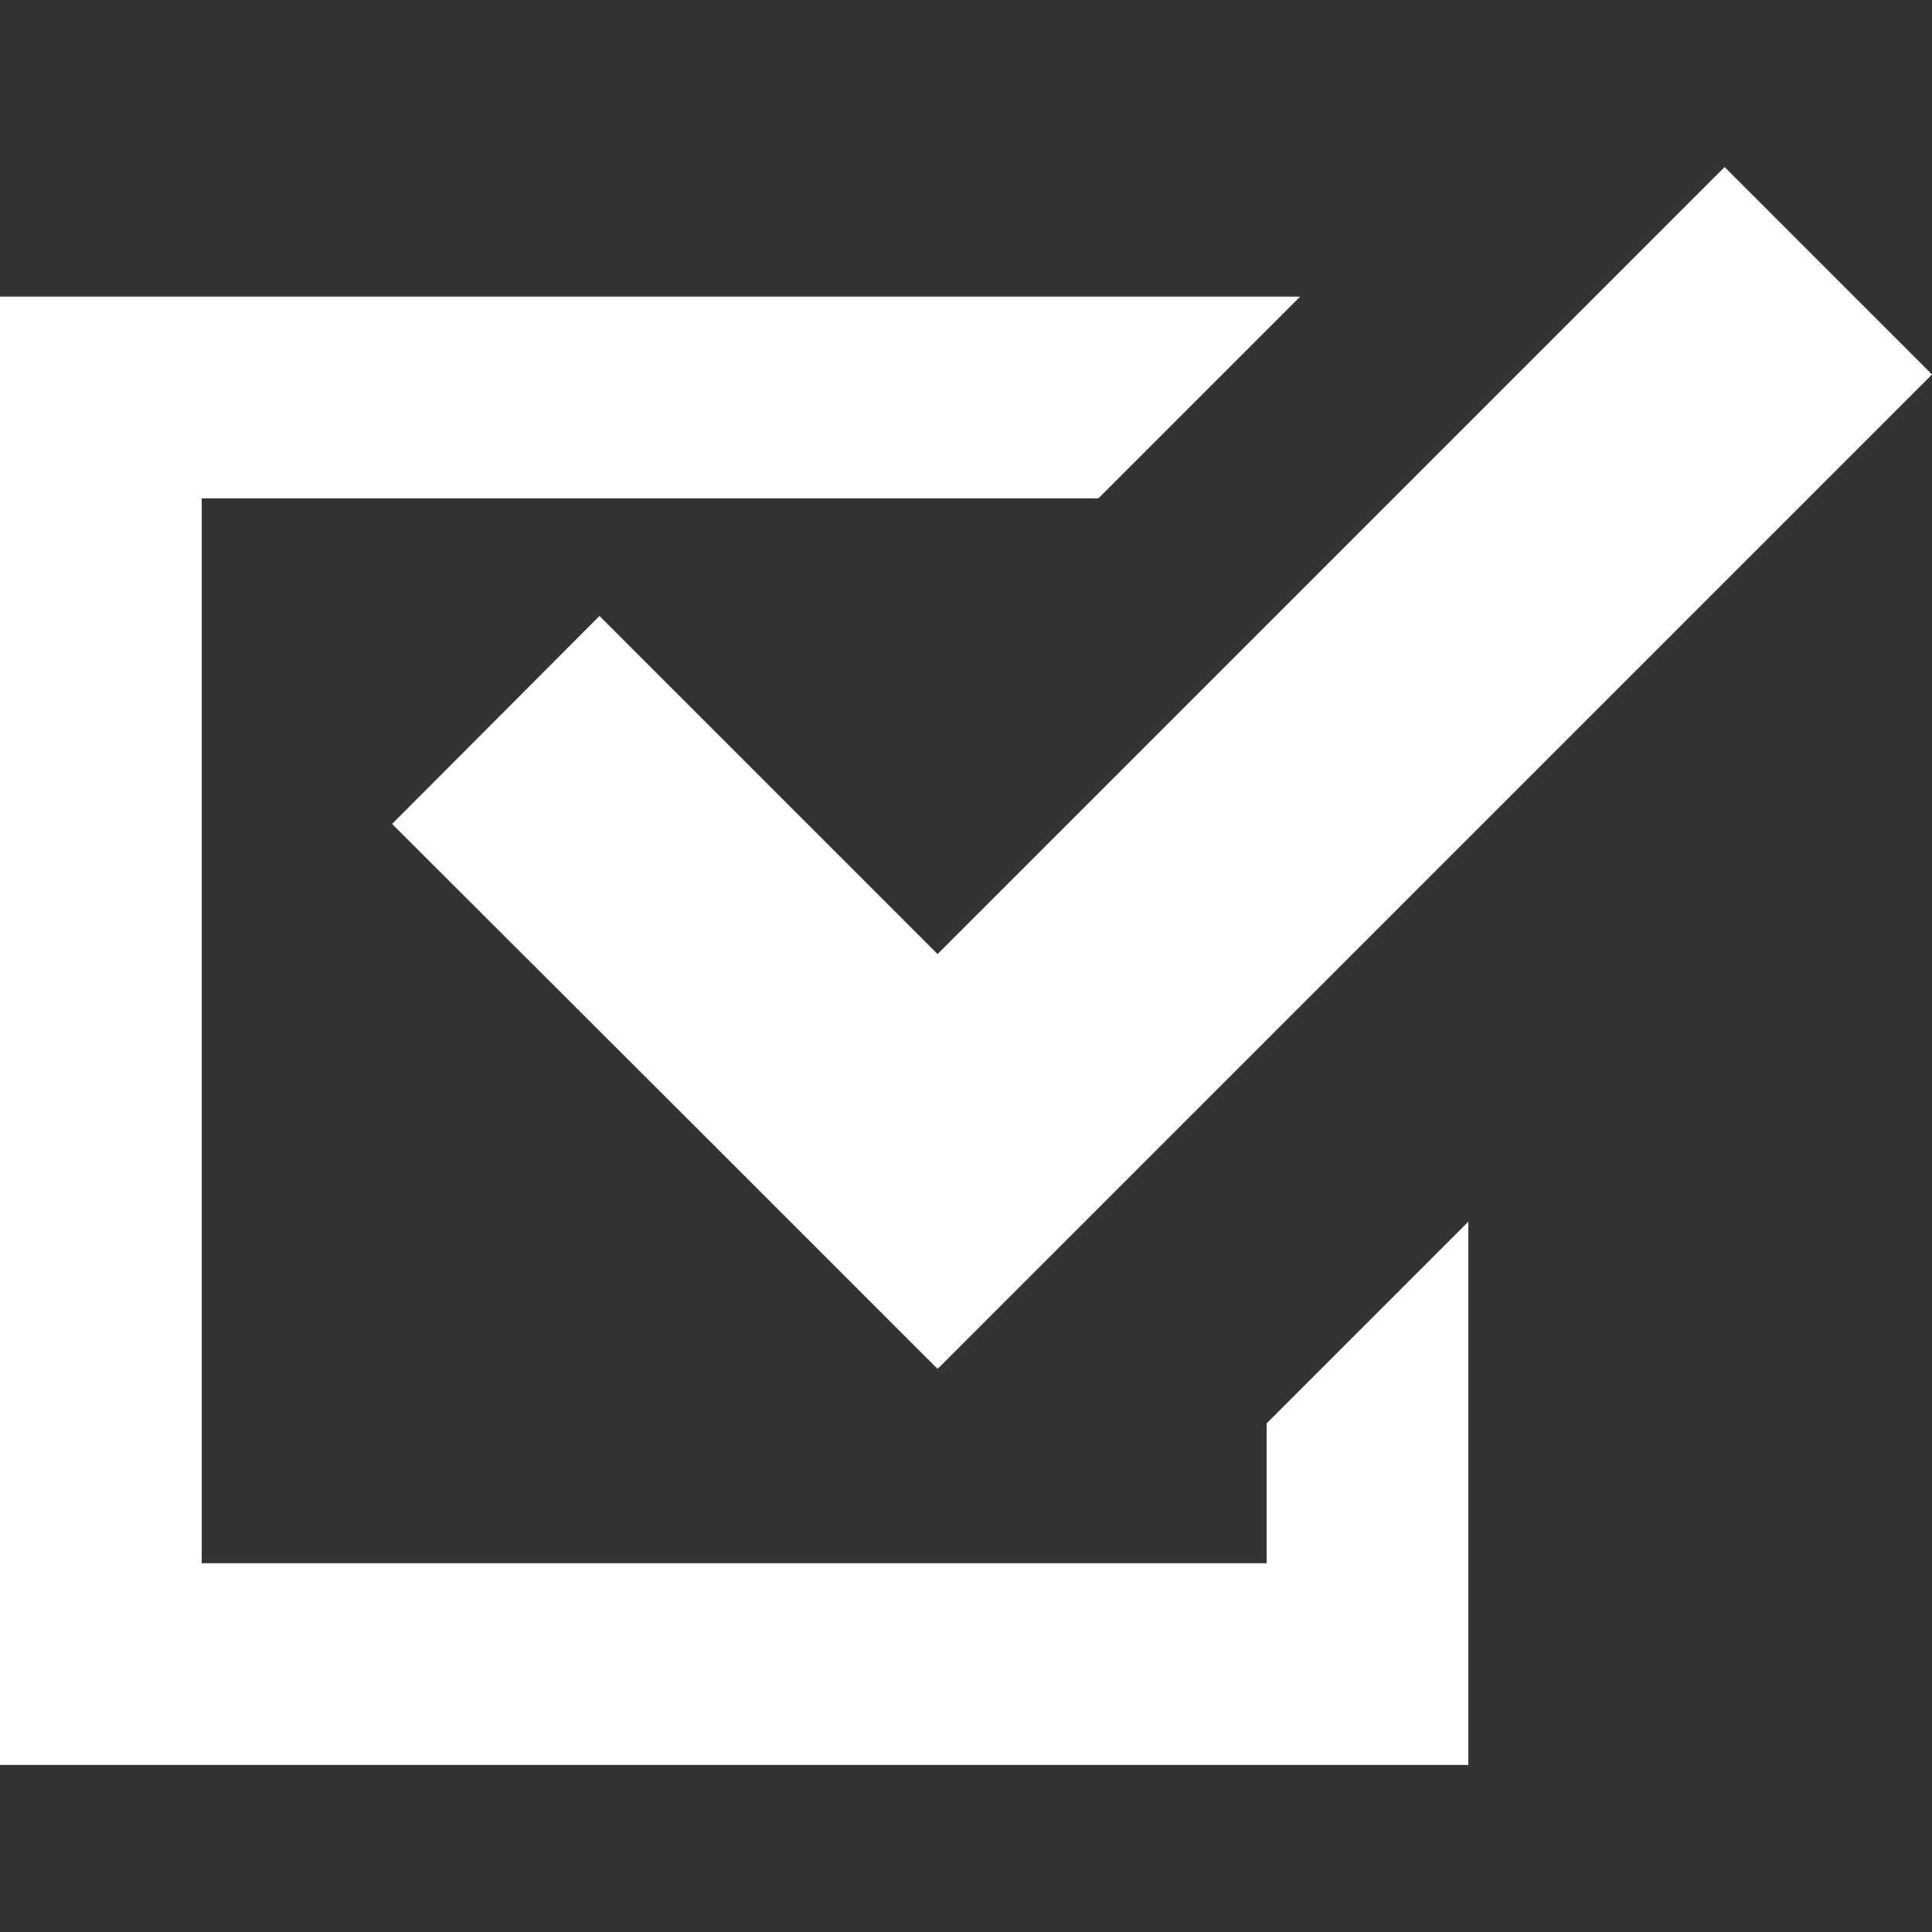
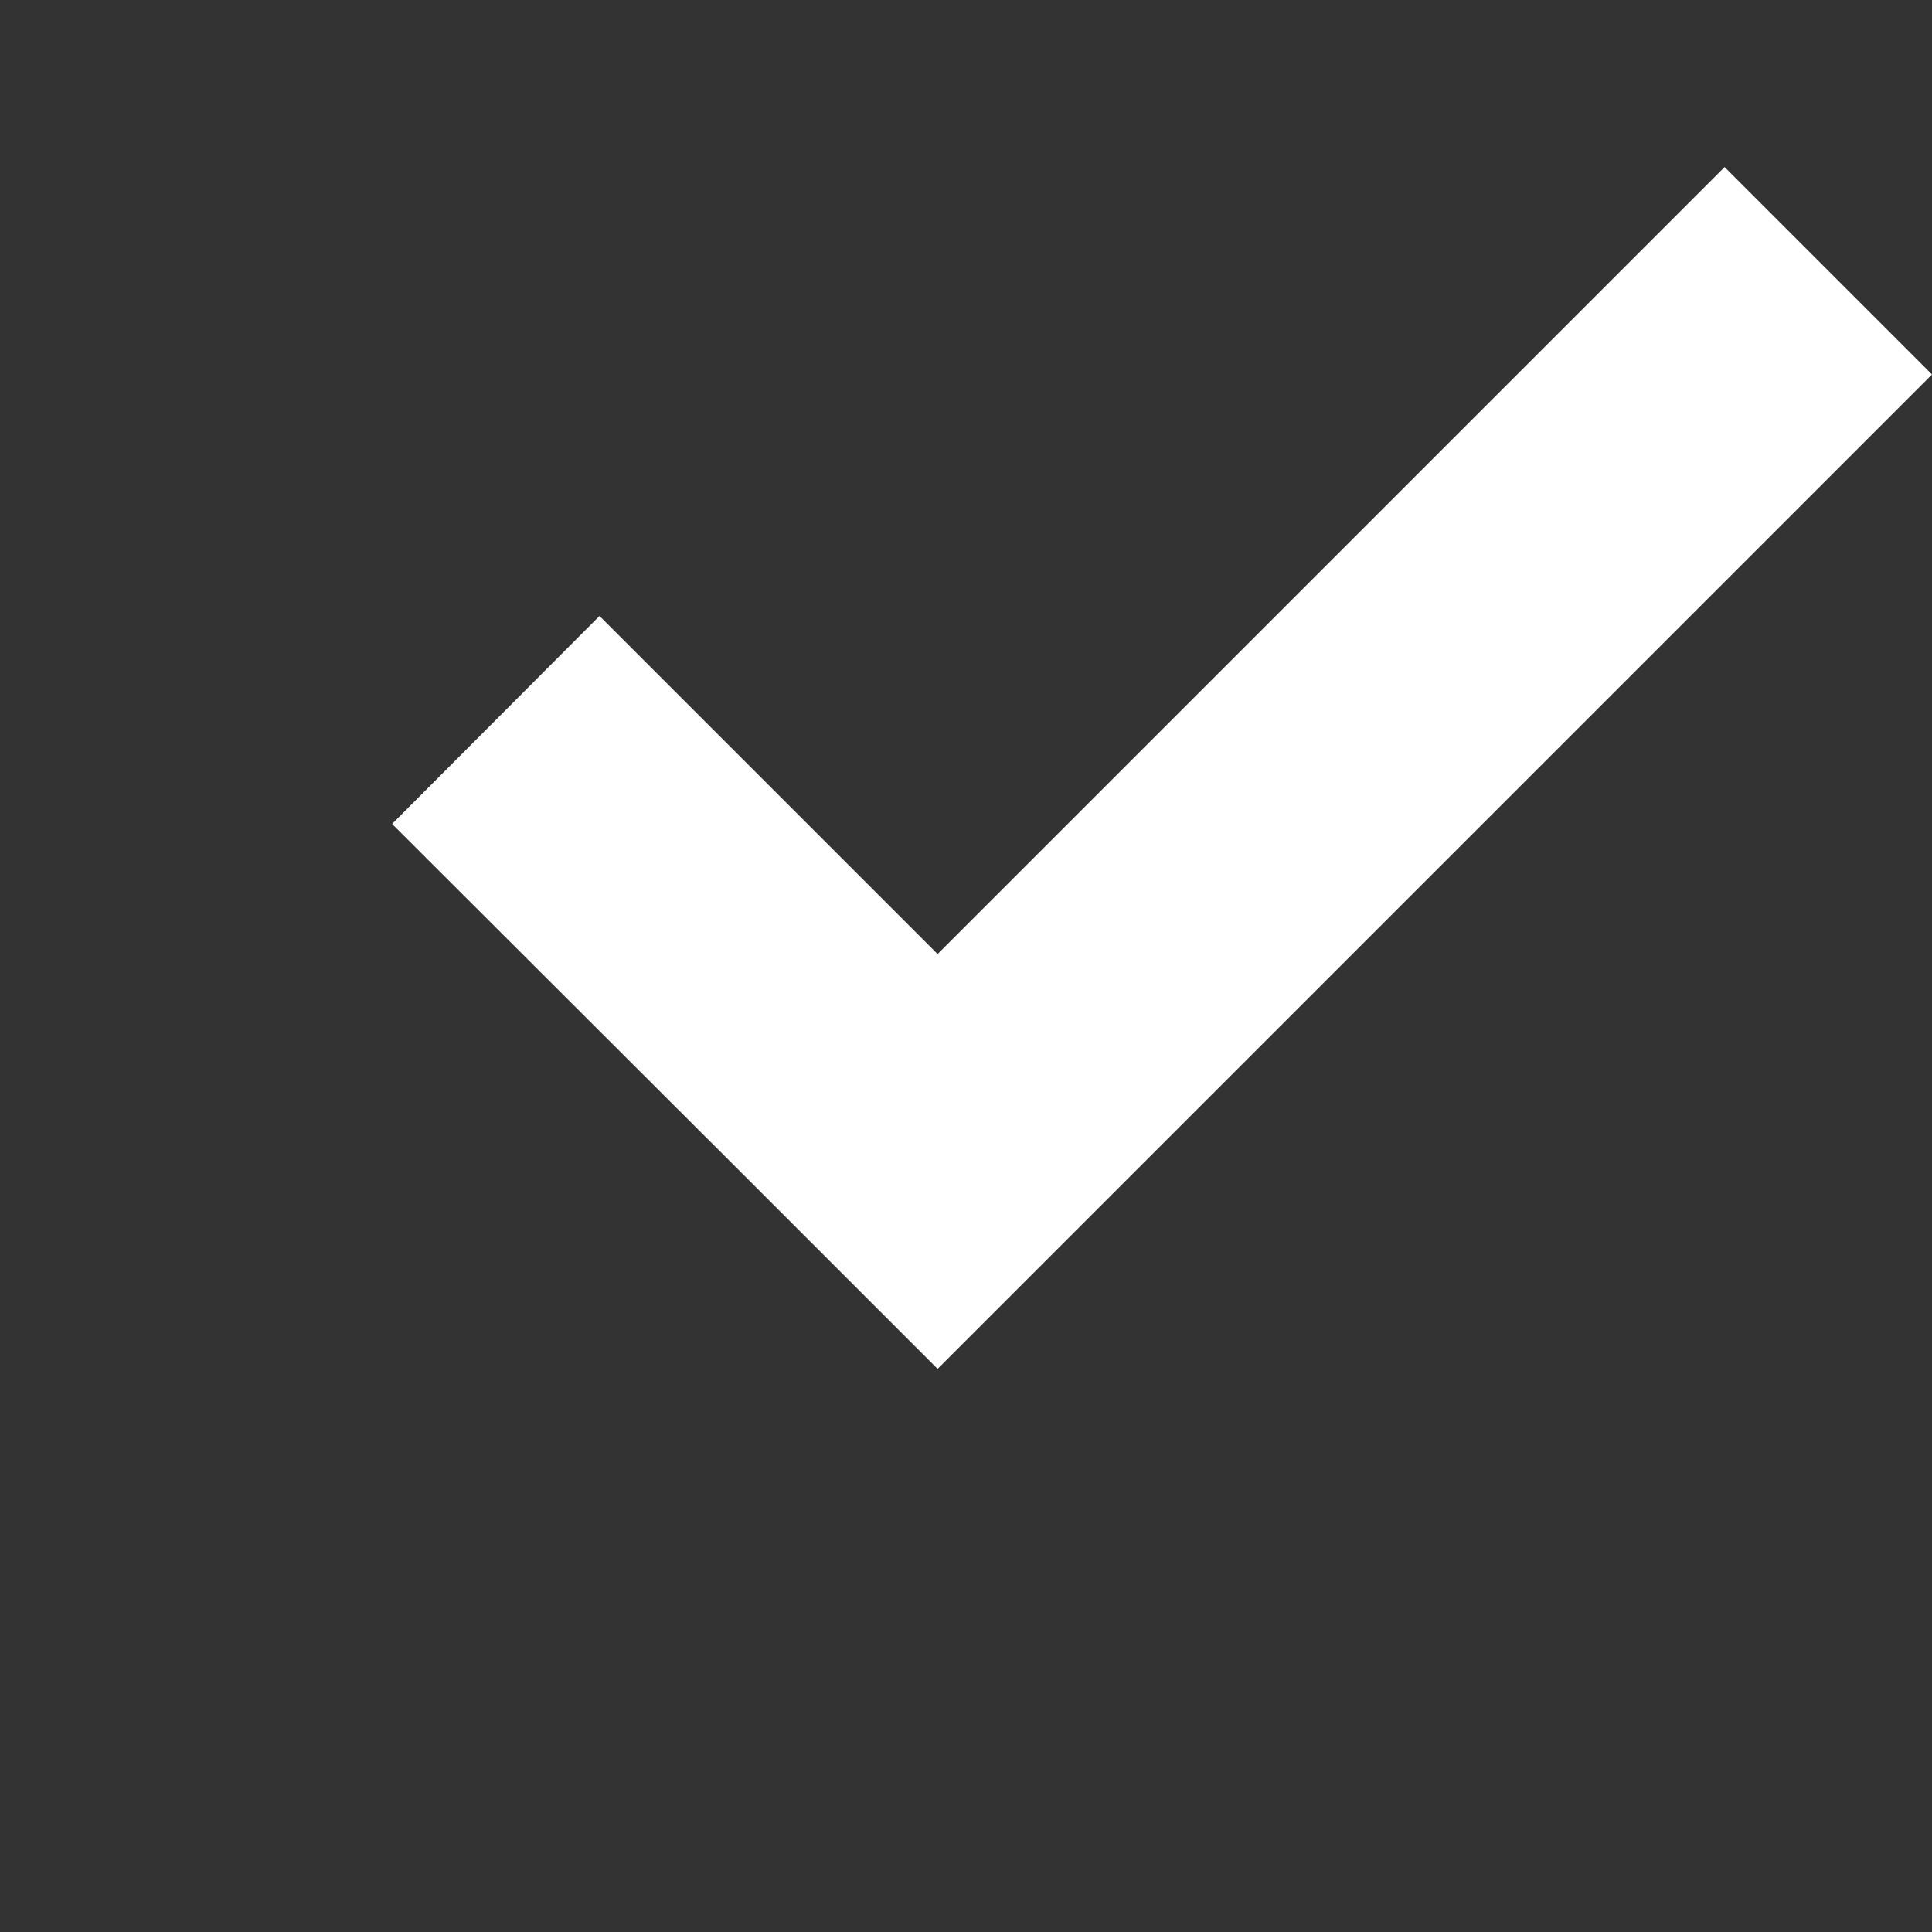
<svg xmlns="http://www.w3.org/2000/svg" id="b" data-name="レイヤー 2" viewBox="0 0 34 34">
  <rect x="0" y="0" width="34" height="34" fill="#333333" stroke="none" />
  <defs>
    <style>
      .d {
        fill: #fff;
      }

      .e {
        fill: none;
      }
    </style>
  </defs>
  <g id="c" data-name="文字">
    <g>
      <g>
-         <polygon class="d" points="22.29 27.51 3.55 27.51 3.55 8.77 19.33 8.77 22.88 5.22 0 5.22 0 31.06 25.84 31.06 25.84 29.29 25.84 21.5 22.29 25.05 22.29 27.51" />
        <polygon class="d" points="10.55 10.84 6.9 14.5 12.85 20.44 16.5 24.09 20.15 20.44 34 6.59 30.35 2.94 16.5 16.79 10.55 10.84" />
      </g>
      <rect class="e" width="34" height="34" />
    </g>
  </g>
</svg>